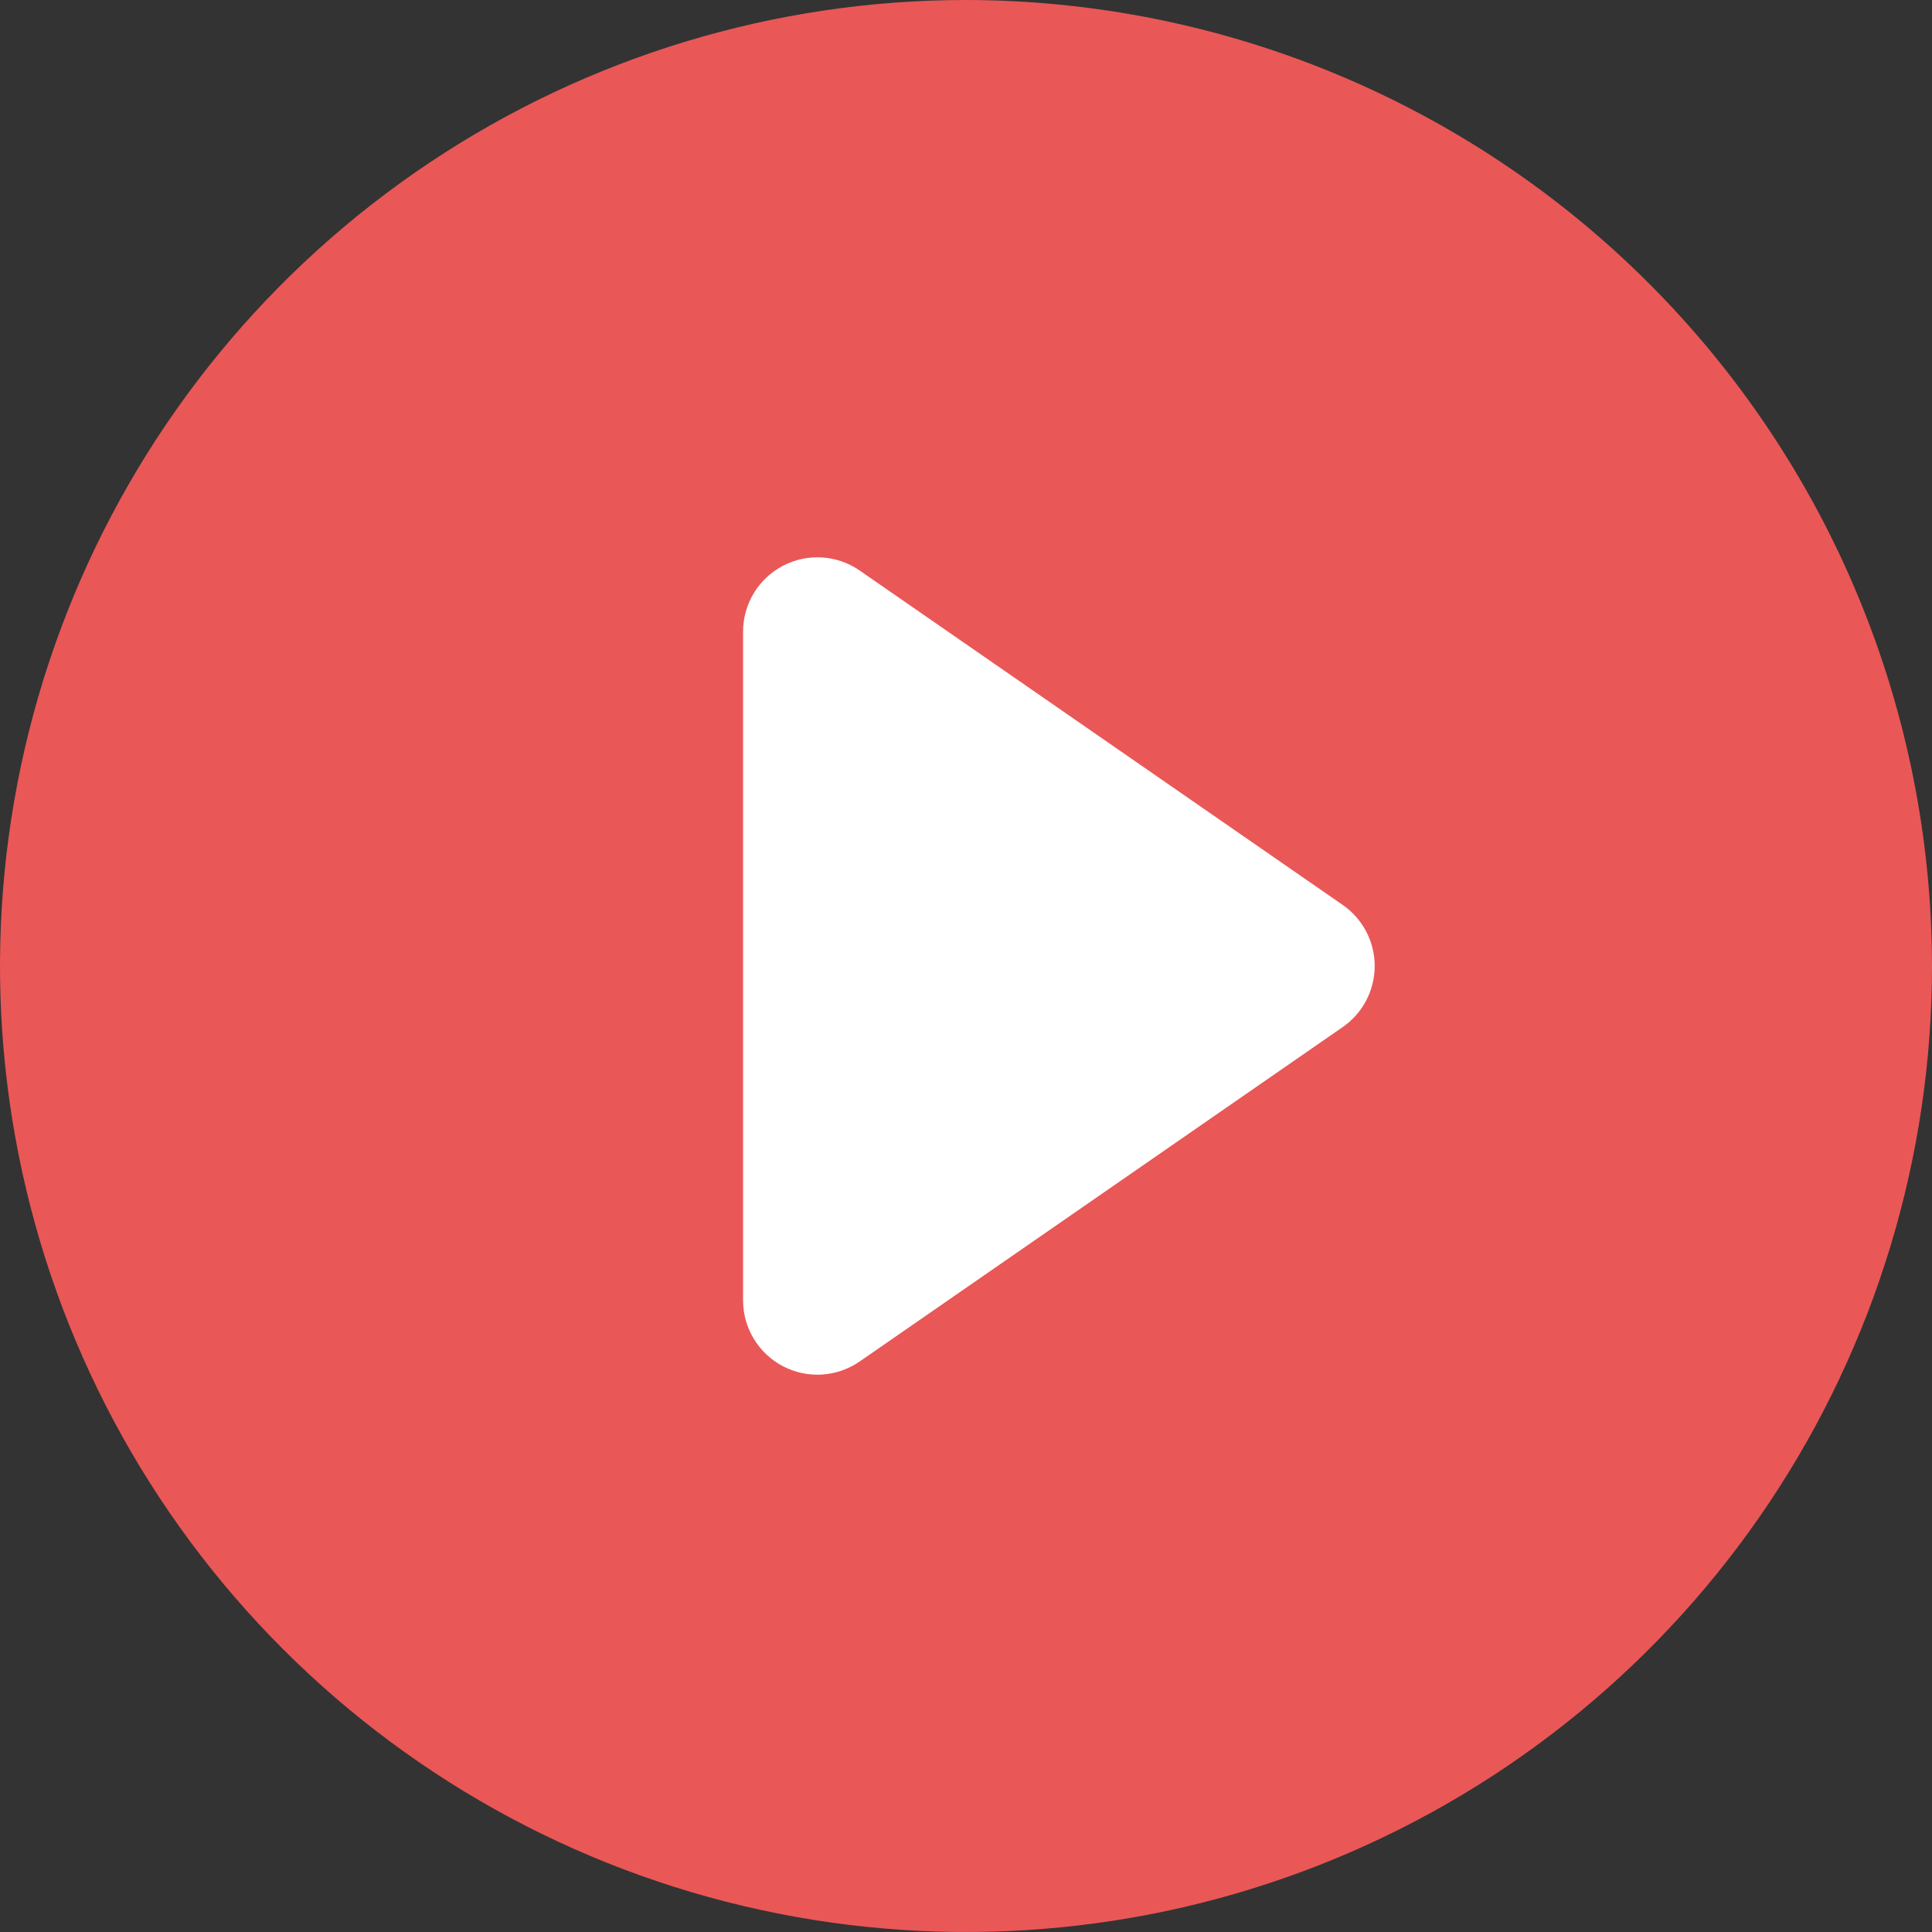
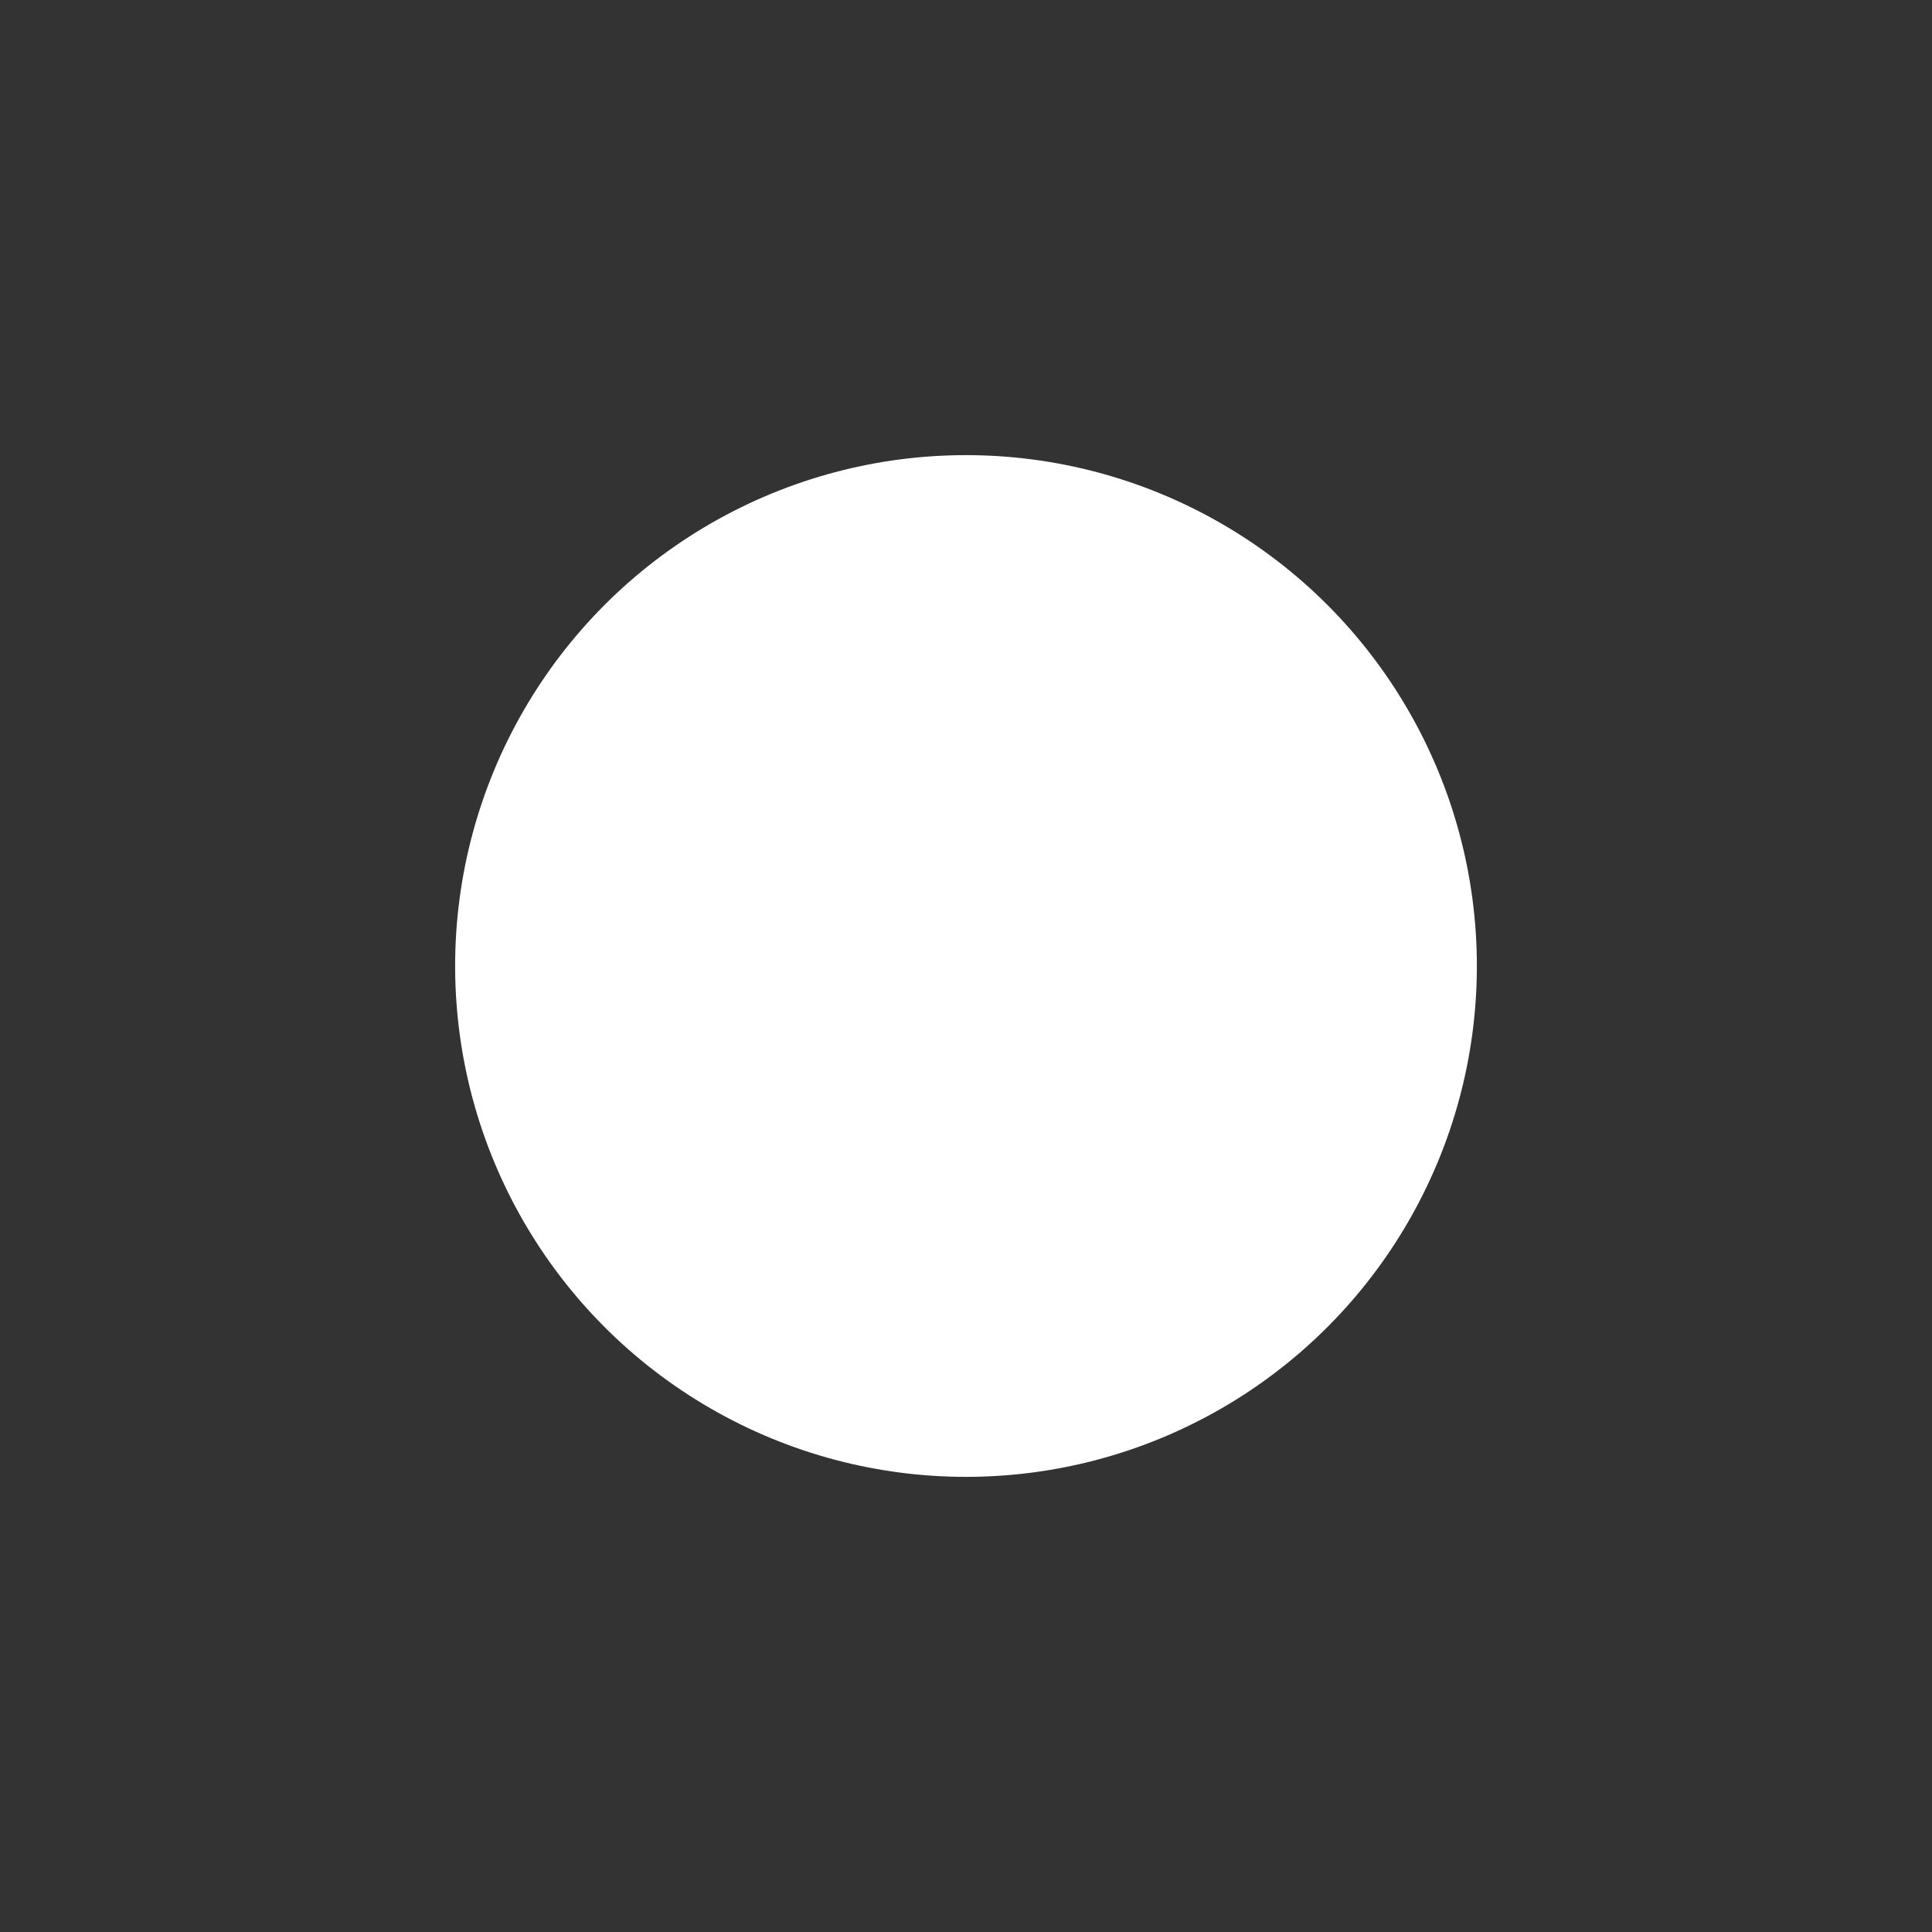
<svg xmlns="http://www.w3.org/2000/svg" width="208" height="208" viewBox="0 0 208 208" fill="none">
  <rect x="0" y="0" width="208" height="208" fill="#333333" stroke="none" />
  <circle cx="104" cy="104" r="55" fill="white" />
-   <path d="M104 0C83.431 0 63.324 6.099 46.221 17.527C29.118 28.955 15.788 45.197 7.917 64.201C0.045 83.204 -2.014 104.115 1.998 124.289C6.011 144.463 15.916 162.994 30.461 177.539C45.006 192.084 63.537 201.989 83.711 206.002C103.885 210.015 124.796 207.955 143.799 200.083C162.803 192.212 179.045 178.882 190.473 161.779C201.901 144.677 208 124.569 208 104C207.971 76.426 197.004 49.99 177.507 30.493C158.01 10.996 131.574 0.029 104 0ZM144.55 110.58L92.55 146.58C91.35 147.41 89.945 147.896 88.488 147.985C87.031 148.074 85.578 147.763 84.285 147.085C82.993 146.407 81.91 145.389 81.155 144.14C80.399 142.891 80 141.46 80 140V68C80 66.54 80.399 65.109 81.155 63.86C81.91 62.611 82.993 61.593 84.285 60.915C85.578 60.237 87.031 59.926 88.488 60.015C89.945 60.104 91.35 60.59 92.55 61.42L144.55 97.42C145.614 98.156 146.484 99.139 147.085 100.285C147.686 101.431 148 102.706 148 104C148 105.294 147.686 106.569 147.085 107.715C146.484 108.861 145.614 109.844 144.55 110.58Z" fill="#EA5757" />
</svg>